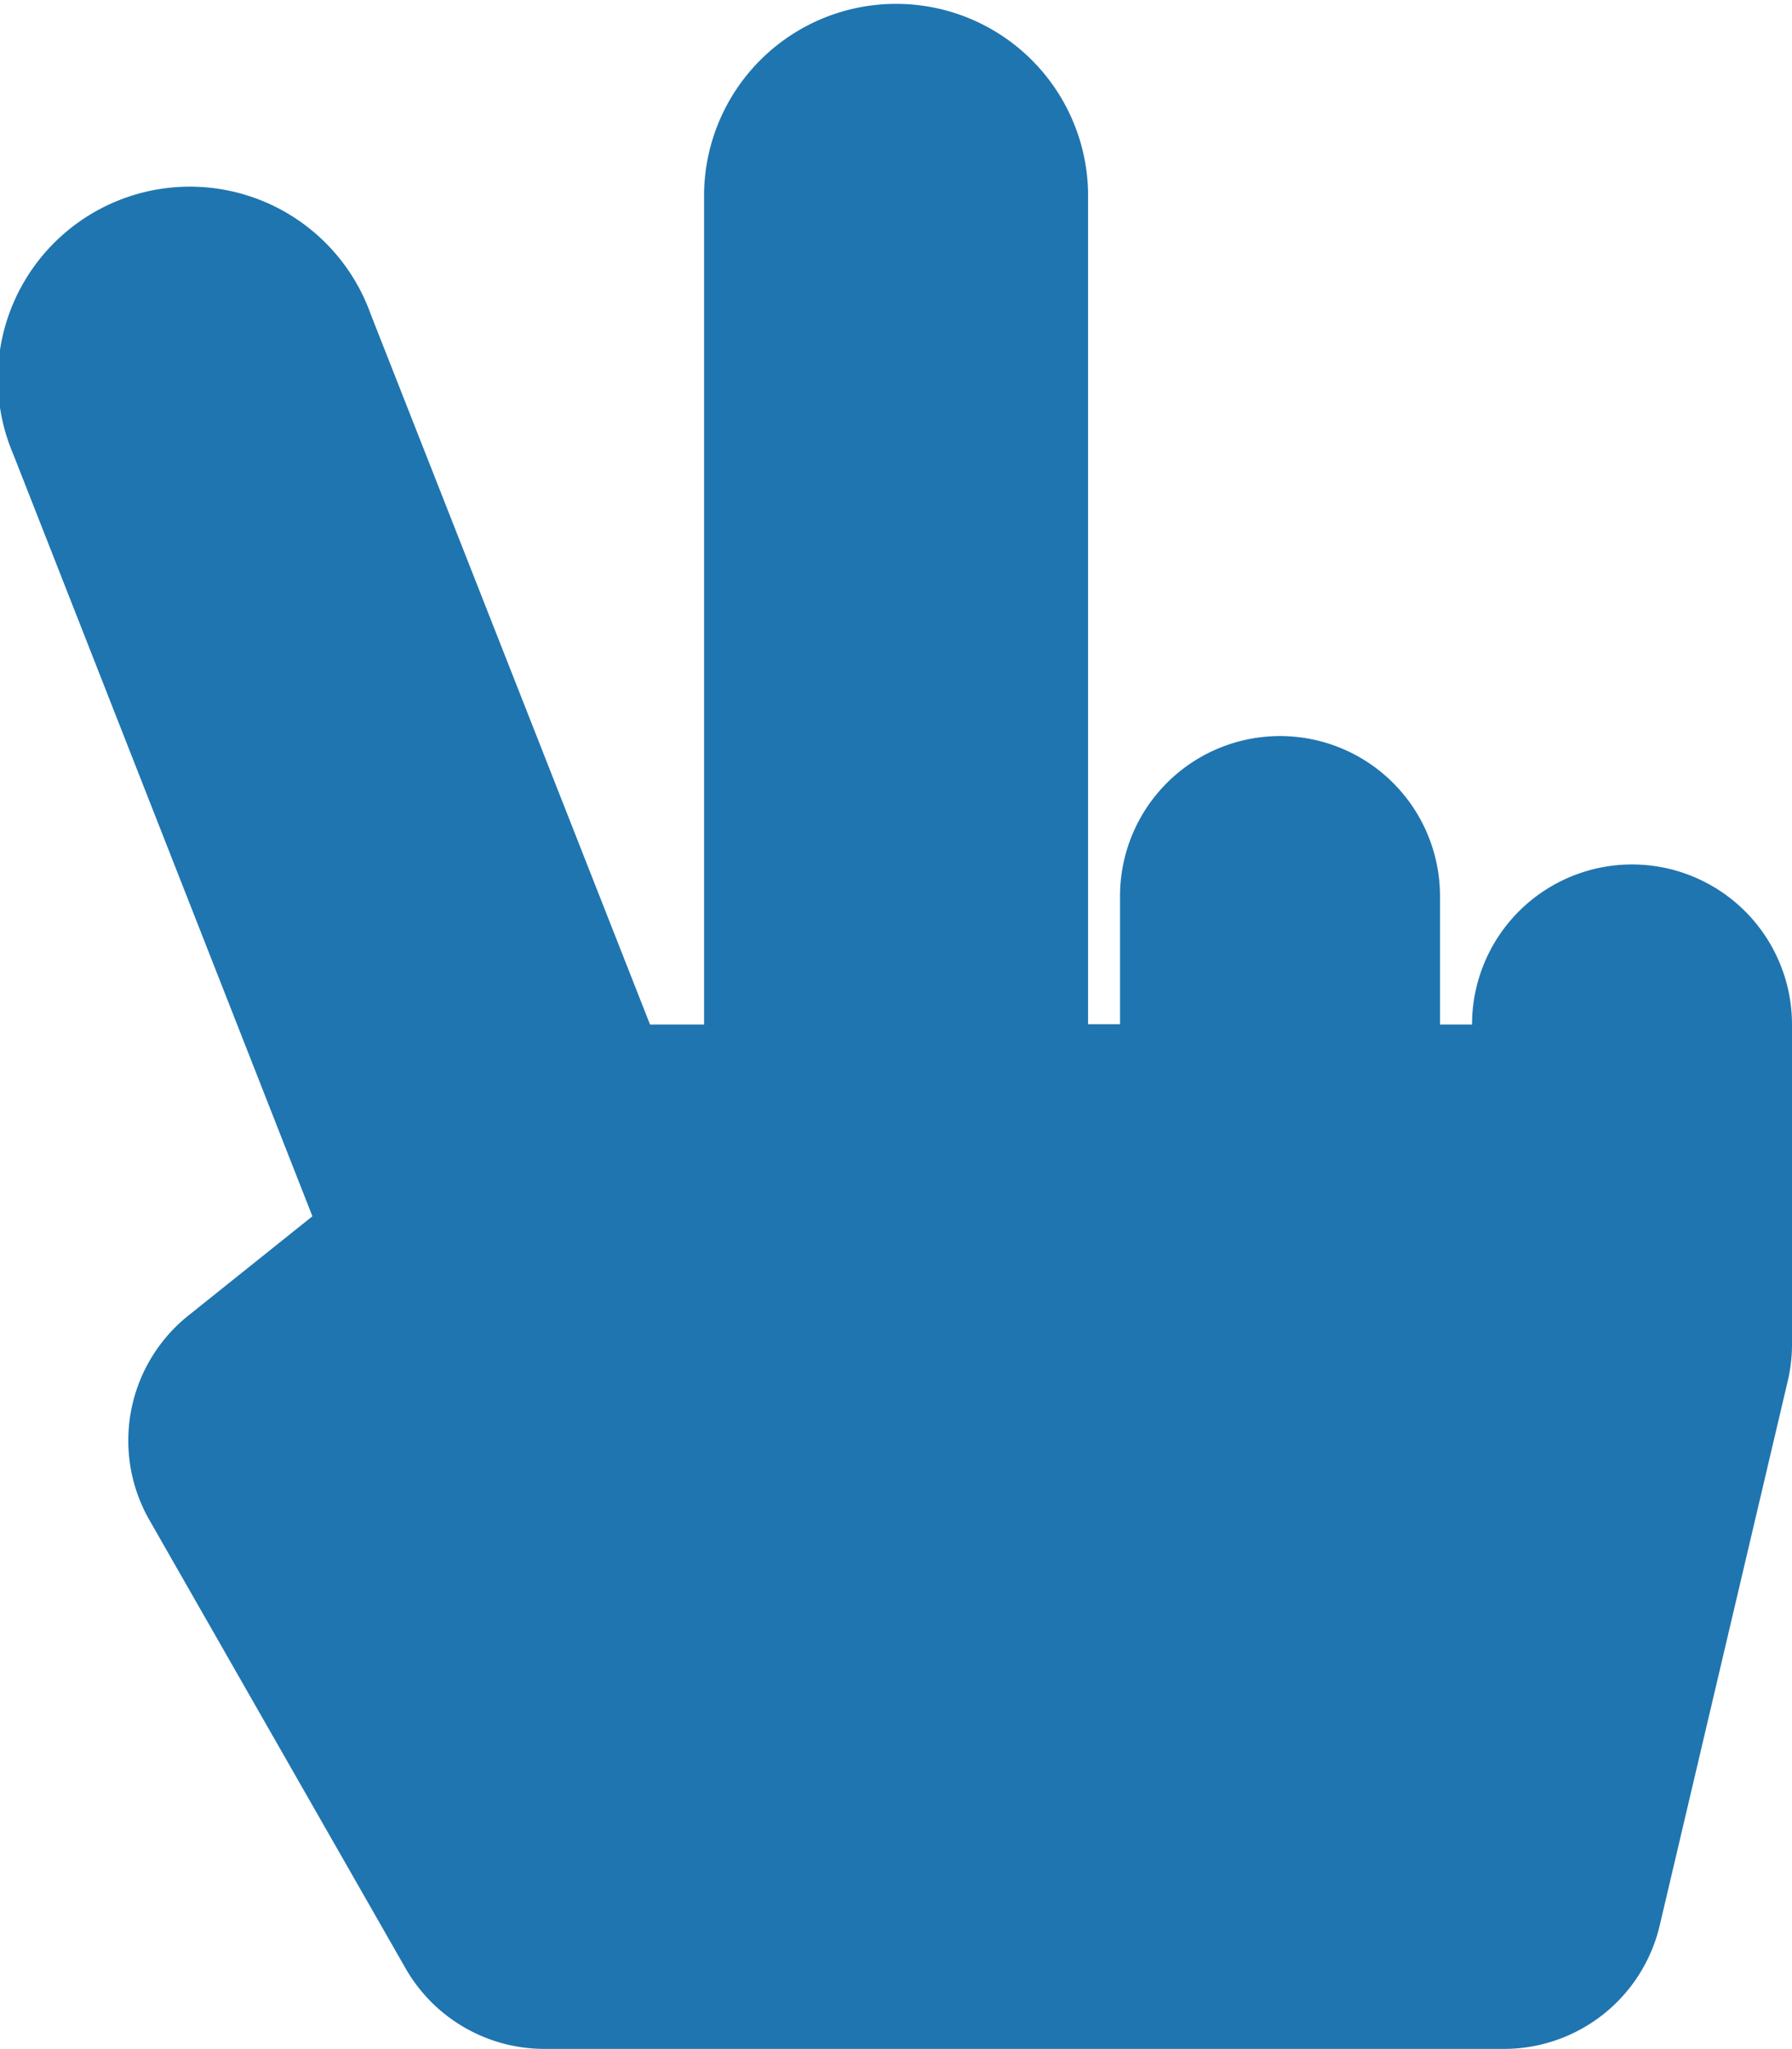
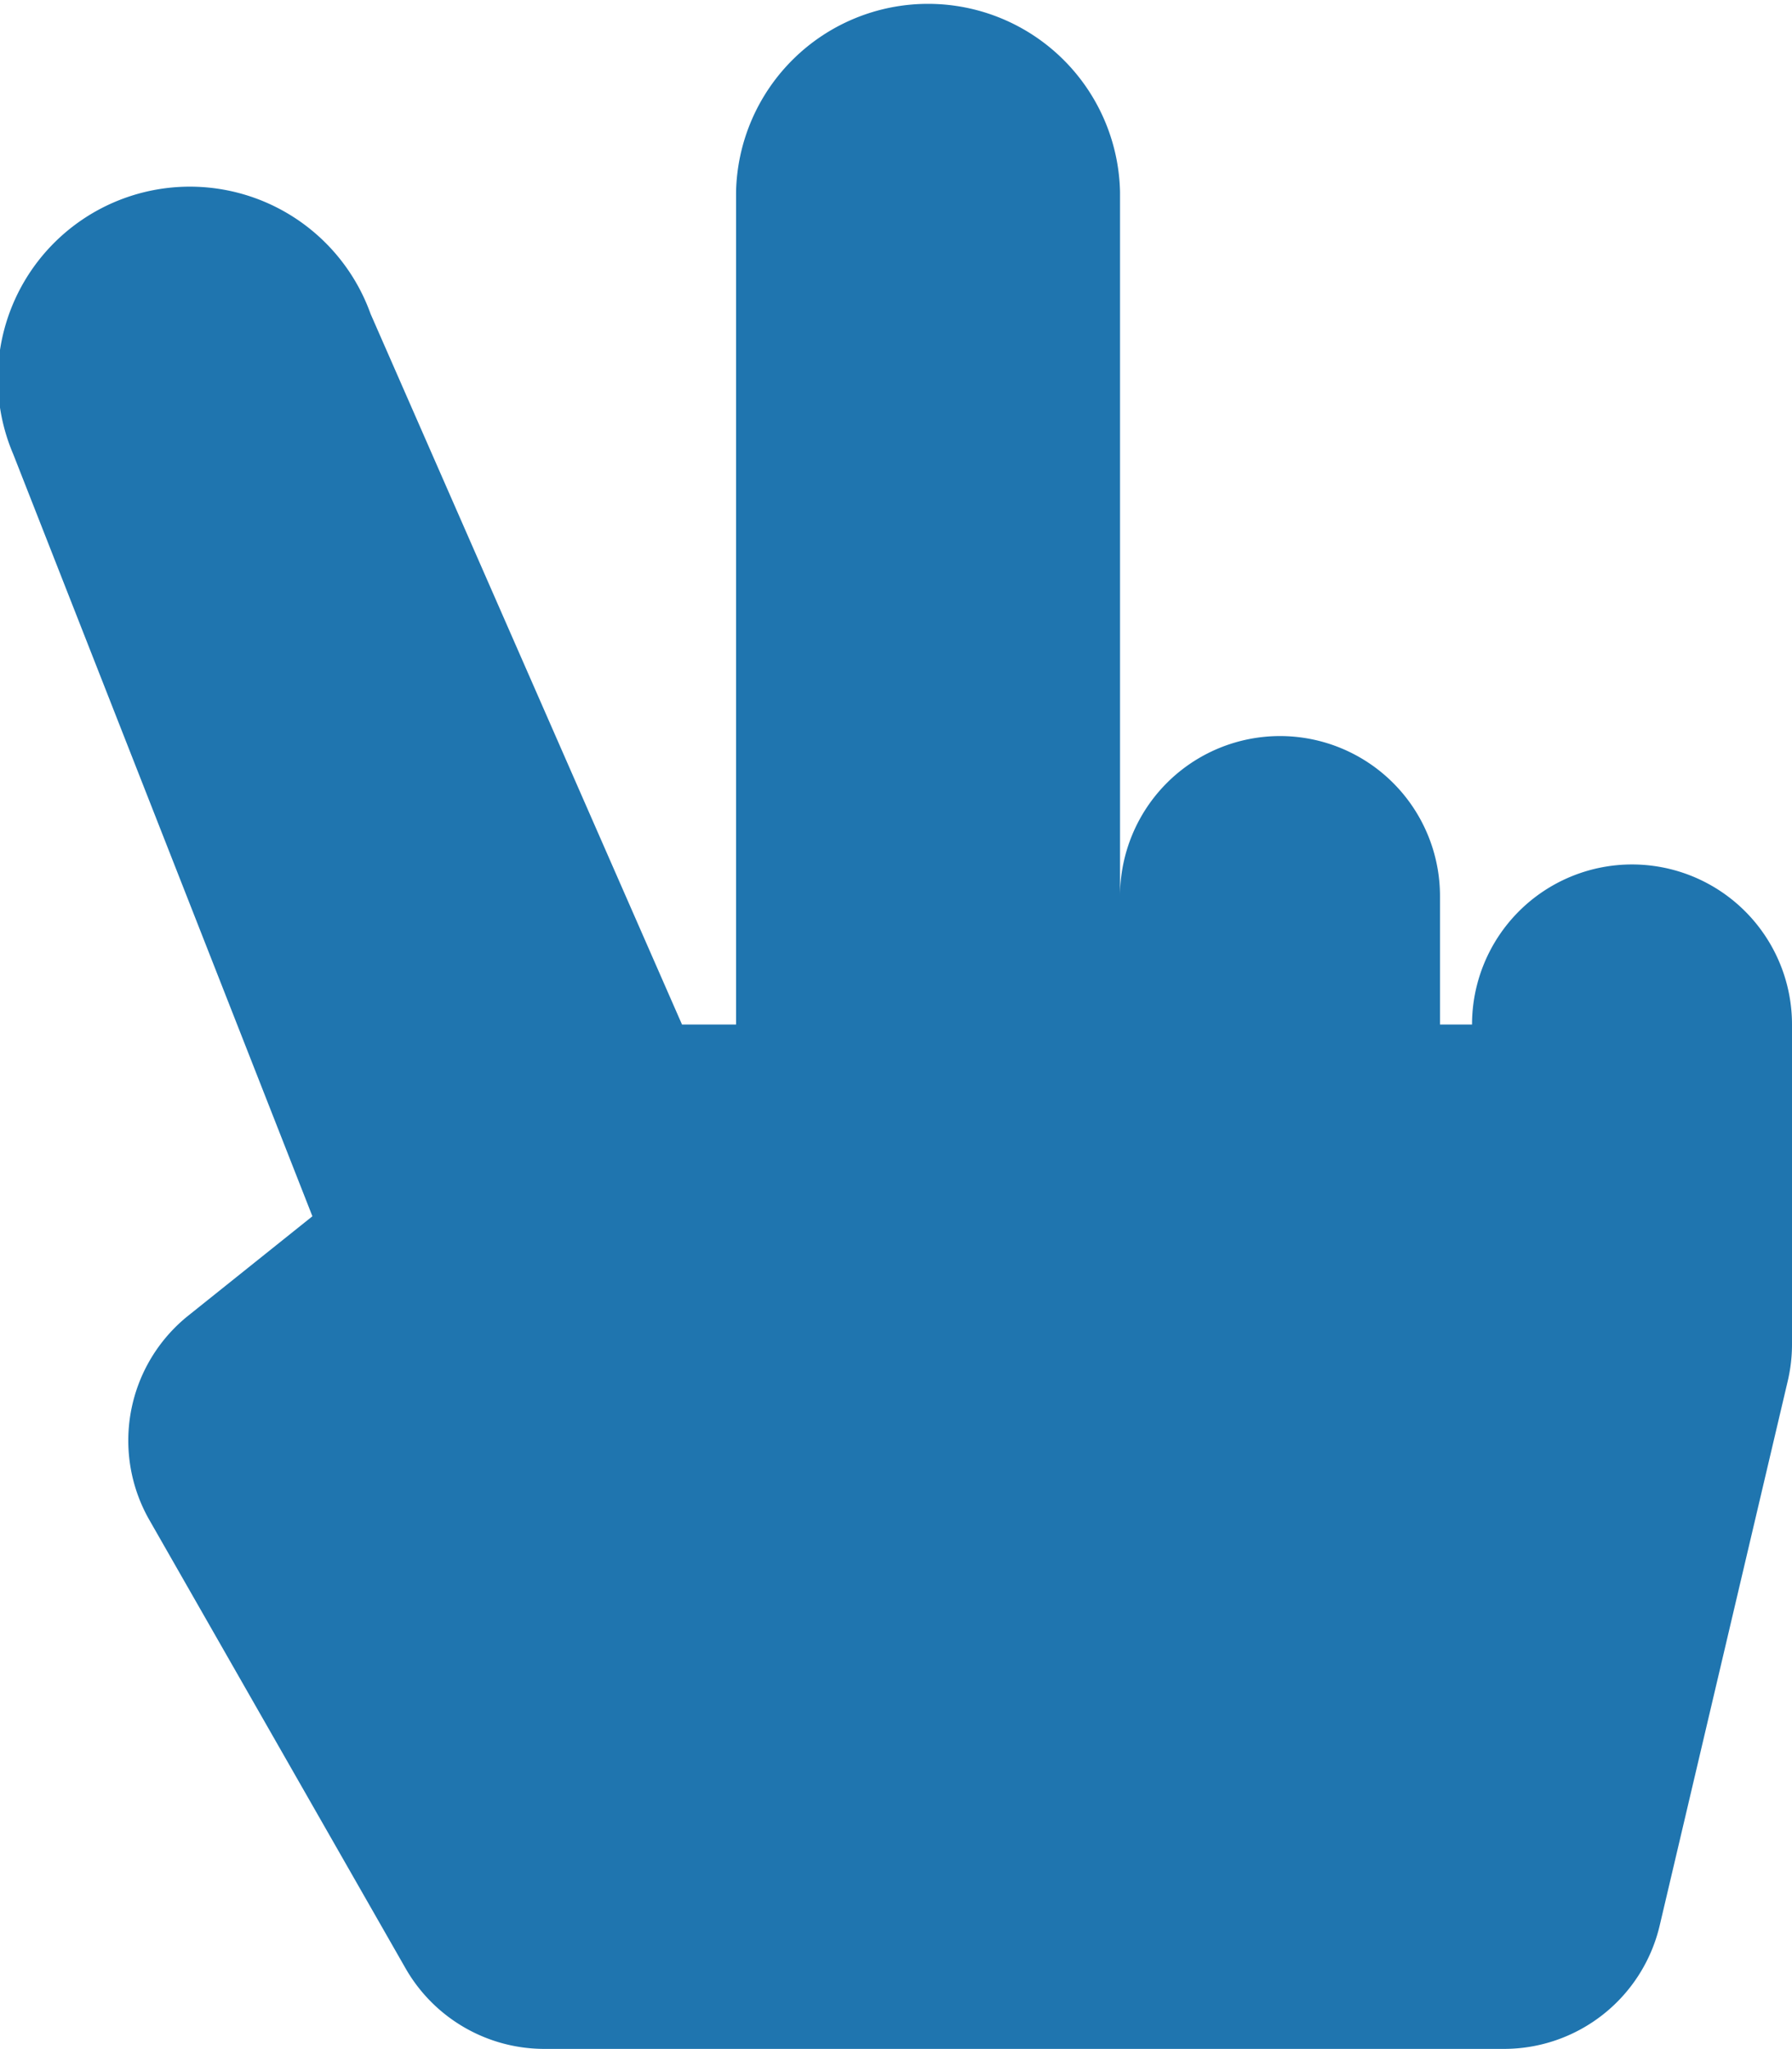
<svg xmlns="http://www.w3.org/2000/svg" width="23.209" height="26.525" viewBox="0 0 23.209 26.525">
-   <path id="Icon_awesome-hand-peace" data-name="Icon awesome-hand-peace" d="M21.137,11.19a2.072,2.072,0,0,0-2.072,2.072H18.65V11.6a2.072,2.072,0,1,0-4.144,0v1.658h-.414V2.487a2.487,2.487,0,0,0-4.973,0V13.262h-.7L4.8,4.064A2.487,2.487,0,1,0,.173,5.883l3.873,9.861L2.436,17.032a2.072,2.072,0,0,0-.5,2.646l3.316,5.8a2.072,2.072,0,0,0,1.8,1.044H19.479a2.072,2.072,0,0,0,2.017-1.6l1.658-7.046a2.071,2.071,0,0,0,.055-.475V13.262A2.072,2.072,0,0,0,21.137,11.19Z" fill="#1f75af" />
+   <path id="Icon_awesome-hand-peace" data-name="Icon awesome-hand-peace" d="M21.137,11.19a2.072,2.072,0,0,0-2.072,2.072H18.65V11.6a2.072,2.072,0,1,0-4.144,0v1.658V2.487a2.487,2.487,0,0,0-4.973,0V13.262h-.7L4.8,4.064A2.487,2.487,0,1,0,.173,5.883l3.873,9.861L2.436,17.032a2.072,2.072,0,0,0-.5,2.646l3.316,5.8a2.072,2.072,0,0,0,1.8,1.044H19.479a2.072,2.072,0,0,0,2.017-1.6l1.658-7.046a2.071,2.071,0,0,0,.055-.475V13.262A2.072,2.072,0,0,0,21.137,11.19Z" fill="#1f75af" />
</svg>